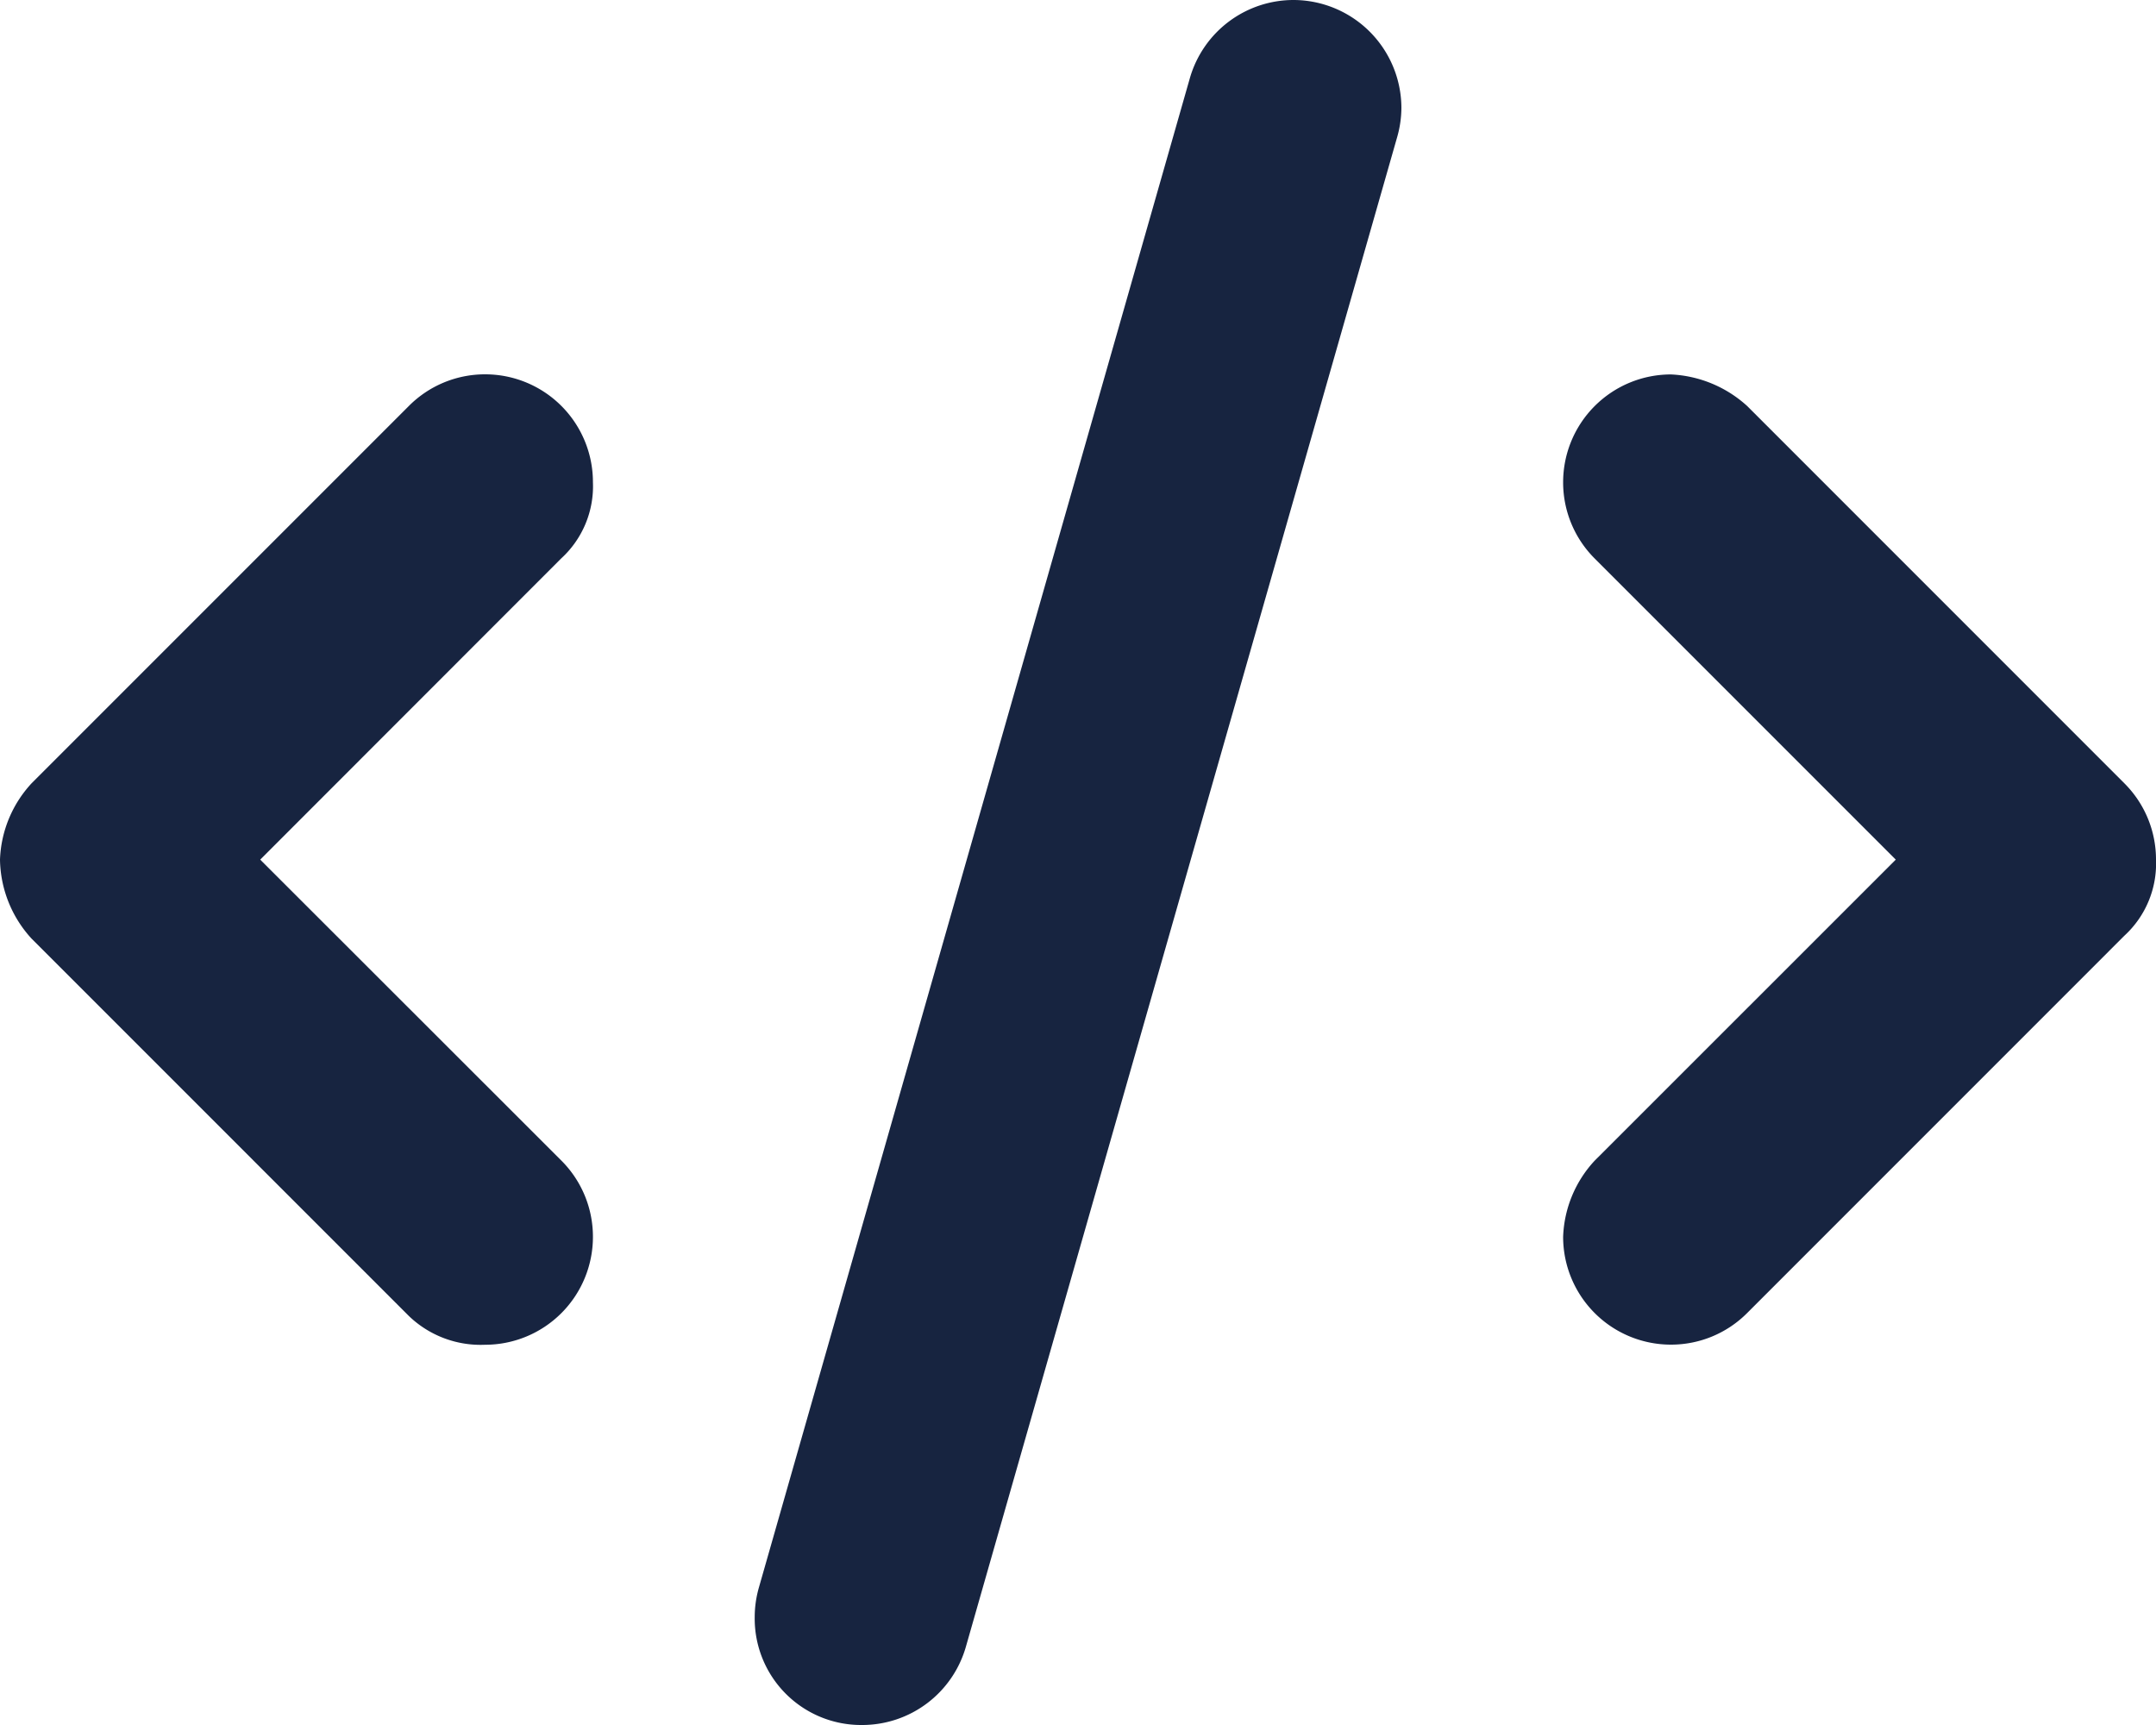
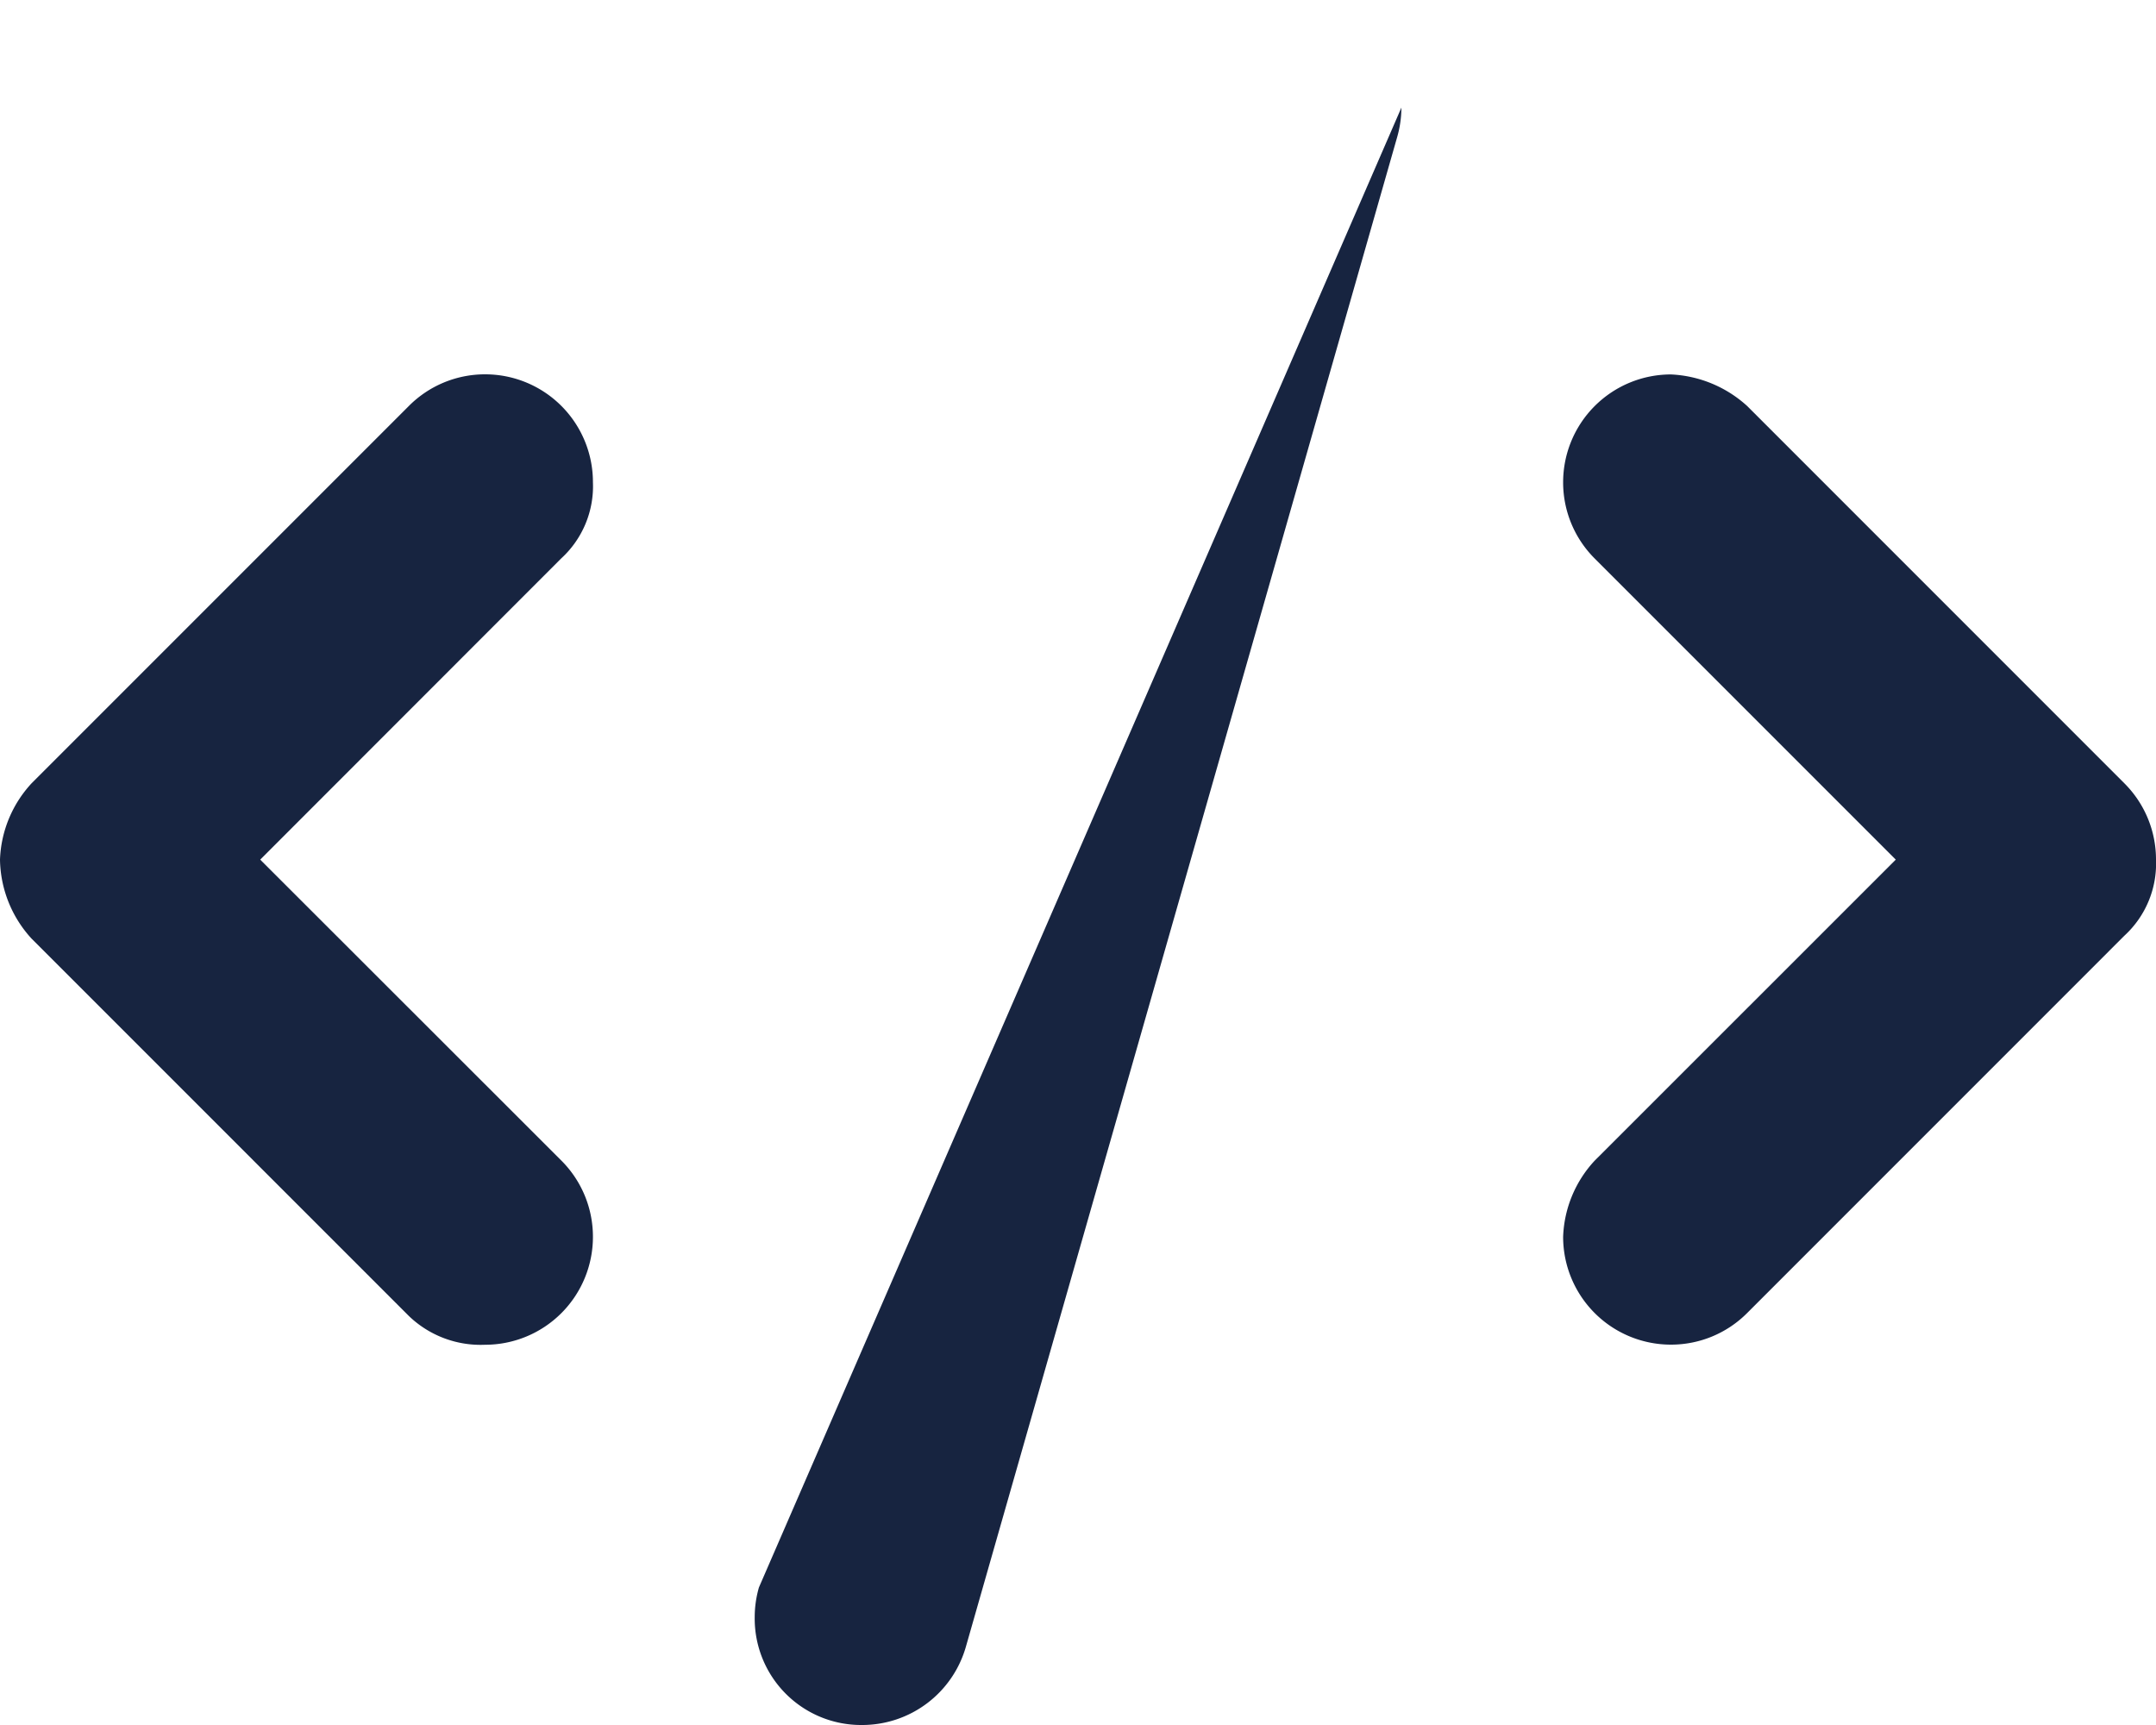
<svg xmlns="http://www.w3.org/2000/svg" width="37.5" height="30" viewBox="0 0 37.5 30">
-   <path d="M24.375-24.379a1.881,1.881,0,0,0-1.869-1.871,1.877,1.877,0,0,0-1.81,1.358L13.2,1.358a1.871,1.871,0,0,0-.073.516A1.851,1.851,0,0,0,15,3.75a1.876,1.876,0,0,0,1.8-1.361l7.5-26.25A1.877,1.877,0,0,0,24.375-24.379ZM10.313-17.865A1.875,1.875,0,0,0,8.438-19.74a1.867,1.867,0,0,0-1.325.549L.55-12.628A2.06,2.06,0,0,0,0-11.3,2.078,2.078,0,0,0,.549-9.926L7.112-3.363a1.8,1.8,0,0,0,1.326.5A1.876,1.876,0,0,0,10.313-4.74a1.87,1.87,0,0,0-.549-1.326L4.526-11.3,9.763-16.54A1.7,1.7,0,0,0,10.313-17.865ZM37.5-11.3a1.87,1.87,0,0,0-.549-1.326l-6.562-6.563a2.111,2.111,0,0,0-1.326-.549,1.876,1.876,0,0,0-1.875,1.875,1.87,1.87,0,0,0,.549,1.326L32.974-11.3,27.737-6.065a2.049,2.049,0,0,0-.549,1.325,1.875,1.875,0,0,0,1.875,1.875,1.867,1.867,0,0,0,1.325-.549L36.95-9.977A1.7,1.7,0,0,0,37.5-11.3Z" transform="translate(0 26.25)" fill="#172440" />
+   <path d="M24.375-24.379L13.2,1.358a1.871,1.871,0,0,0-.073.516A1.851,1.851,0,0,0,15,3.75a1.876,1.876,0,0,0,1.8-1.361l7.5-26.25A1.877,1.877,0,0,0,24.375-24.379ZM10.313-17.865A1.875,1.875,0,0,0,8.438-19.74a1.867,1.867,0,0,0-1.325.549L.55-12.628A2.06,2.06,0,0,0,0-11.3,2.078,2.078,0,0,0,.549-9.926L7.112-3.363a1.8,1.8,0,0,0,1.326.5A1.876,1.876,0,0,0,10.313-4.74a1.87,1.87,0,0,0-.549-1.326L4.526-11.3,9.763-16.54A1.7,1.7,0,0,0,10.313-17.865ZM37.5-11.3a1.87,1.87,0,0,0-.549-1.326l-6.562-6.563a2.111,2.111,0,0,0-1.326-.549,1.876,1.876,0,0,0-1.875,1.875,1.87,1.87,0,0,0,.549,1.326L32.974-11.3,27.737-6.065a2.049,2.049,0,0,0-.549,1.325,1.875,1.875,0,0,0,1.875,1.875,1.867,1.867,0,0,0,1.325-.549L36.95-9.977A1.7,1.7,0,0,0,37.5-11.3Z" transform="translate(0 26.25)" fill="#172440" />
</svg>